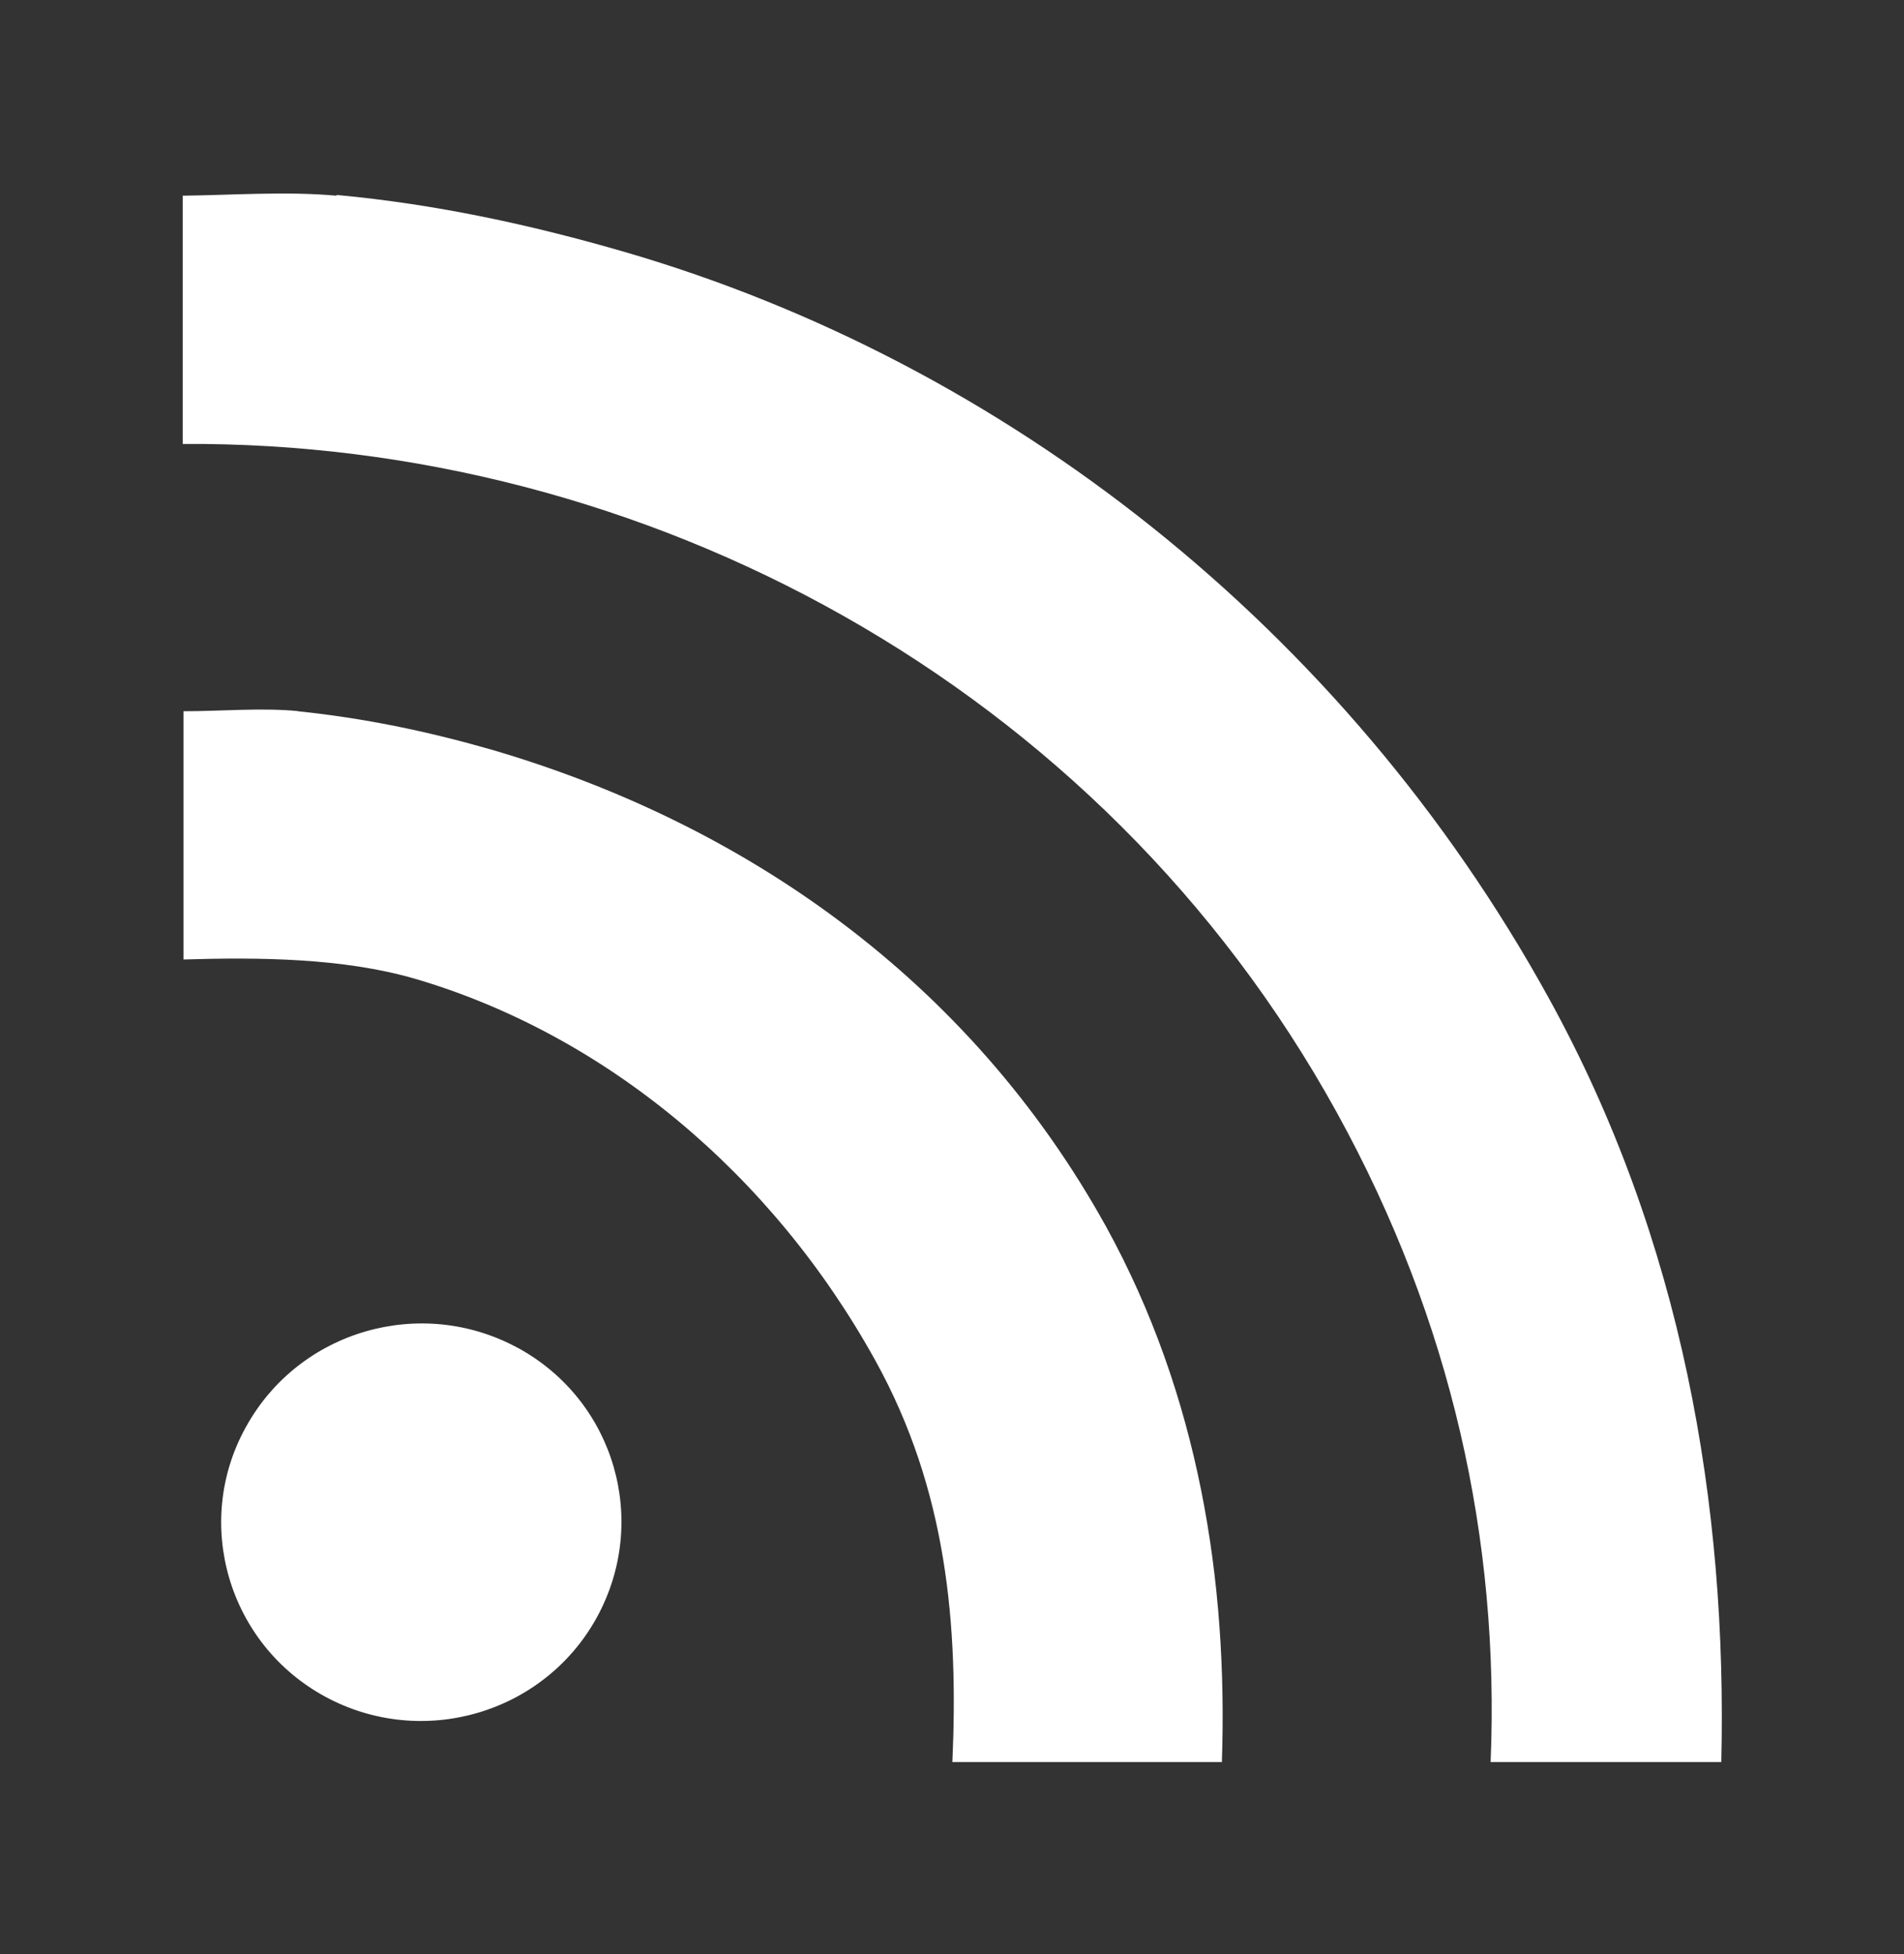
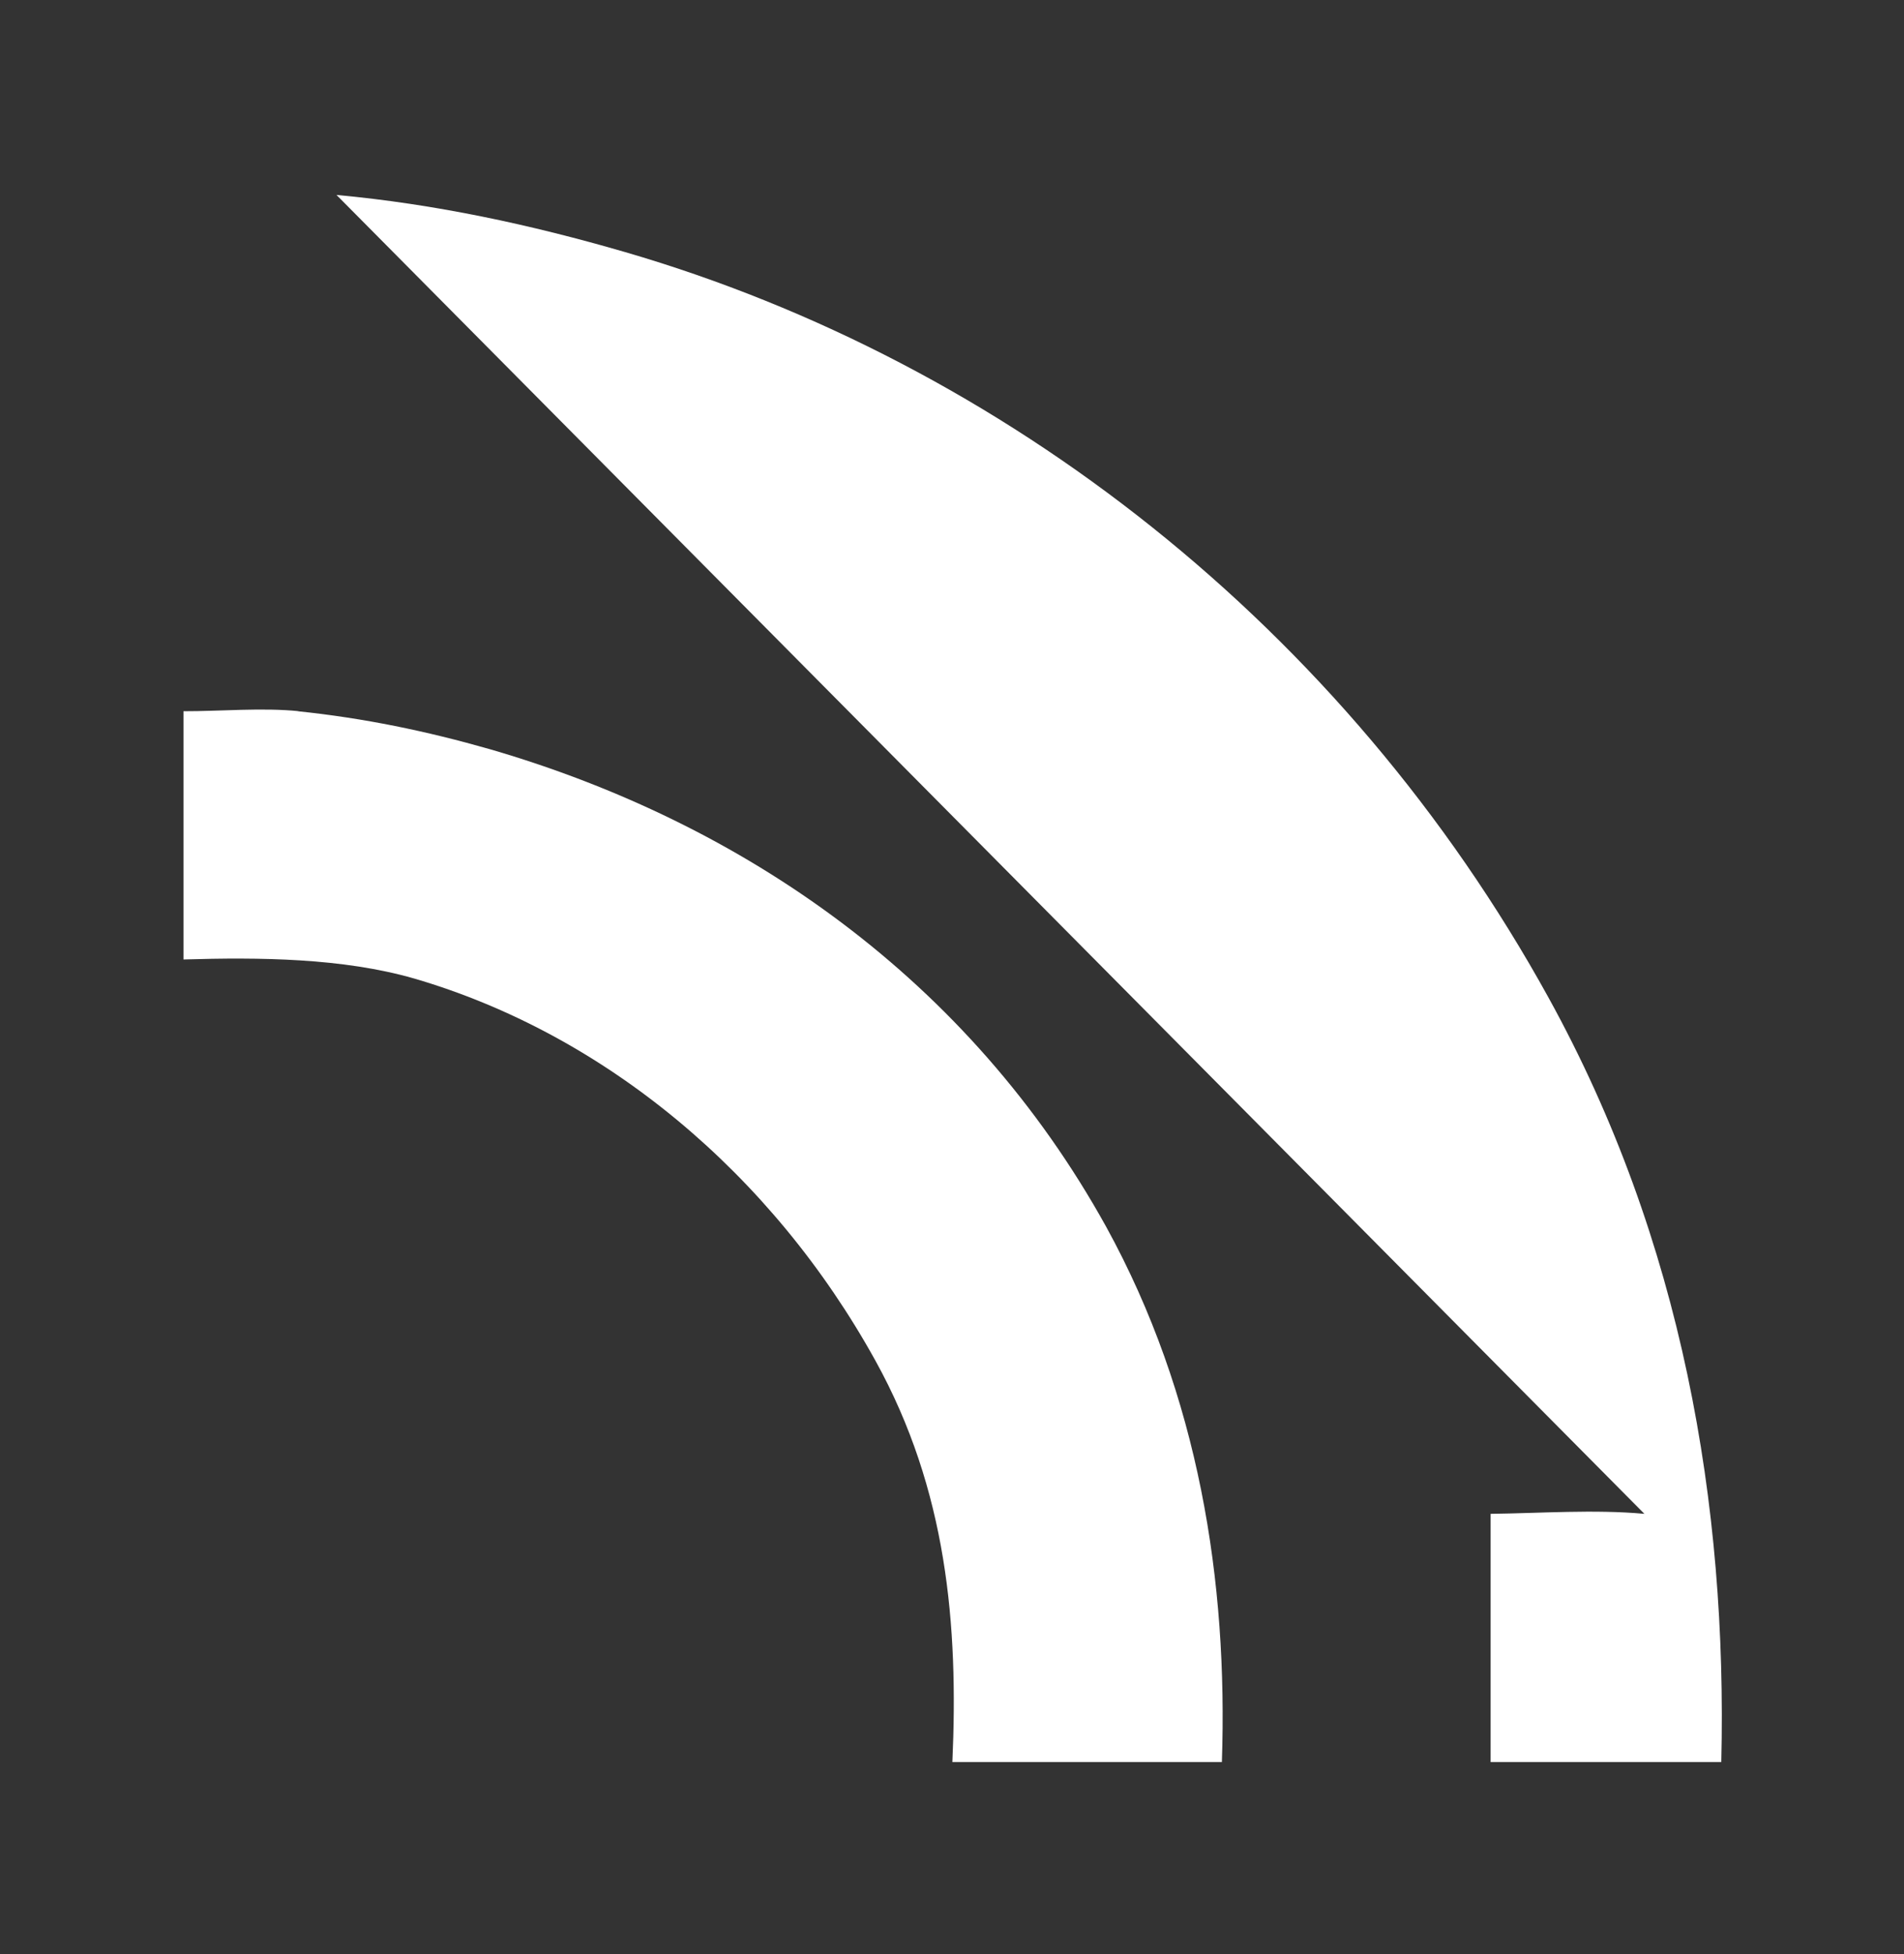
<svg xmlns="http://www.w3.org/2000/svg" xmlns:ns1="http://www.inkscape.org/namespaces/inkscape" xmlns:ns2="http://sodipodi.sourceforge.net/DTD/sodipodi-0.dtd" width="2.501" height="2.566" id="svg2" version="1.1" ns1:version="0.48.4 r9939" ns2:docname="rss.svg">
  <rect width="100%" height="100%" fill="#333333" stroke="none" />
  <defs id="defs4" />
  <ns2:namedview id="base" pagecolor="#ffffff" bordercolor="#666666" borderopacity="1.0" ns1:pageopacity="0.0" ns1:pageshadow="2" ns1:zoom="63.356767" ns1:cx="5.8042603" ns1:cy="-1.6274193" ns1:document-units="px" ns1:current-layer="layer1" showgrid="false" fit-margin-top="0" fit-margin-left="0" fit-margin-right="0" fit-margin-bottom="0" ns1:window-width="1857" ns1:window-height="1058" ns1:window-x="-8" ns1:window-y="-8" ns1:window-maximized="1" />
  <g ns1:label="Layer 1" ns1:groupmode="layer" id="layer1" transform="translate(-373.825,-517.722)">
    <g id="layer1-7" ns1:label="Layer 1" transform="translate(27.795,50.726)">
      <rect y="465.331" x="344.42" height="2.176" width="2.009" id="rect4889" style="fill:none;stroke:none" />
-       <rect y="465.108" x="344.989" height="2.176" width="2.489" id="rect4891" style="fill:none;stroke:none" />
-       <path id="path4375" d="m 346.472,467.252 c 0.13,0.012 0.255,0.039 0.379,0.075 0.498,0.145 0.945,0.493 1.213,0.979 0.176,0.319 0.235,0.667 0.227,1.004 l -0.303,0 c 0.012,-0.291 -0.051,-0.579 -0.202,-0.853 -0.311,-0.564 -0.911,-0.882 -1.516,-0.878 l 0,-0.326 c 0.065,-7.9e-4 0.137,-0.006 0.202,0 z" style="font-size:medium;font-style:normal;font-variant:normal;font-weight:normal;font-stretch:normal;text-indent:0;text-align:start;text-decoration:none;line-height:normal;letter-spacing:normal;word-spacing:normal;text-transform:none;direction:ltr;block-progression:tb;writing-mode:lr-tb;text-anchor:start;baseline-shift:baseline;color:#000000;fill:#ffffff;fill-opacity:1;fill-rule:nonzero;stroke:none;stroke-width:0.414;marker:none;visibility:visible;display:inline;overflow:visible;enable-background:accumulate;font-family:Sans;-inkscape-font-specification:Sans" ns1:connector-curvature="0" />
+       <path id="path4375" d="m 346.472,467.252 c 0.13,0.012 0.255,0.039 0.379,0.075 0.498,0.145 0.945,0.493 1.213,0.979 0.176,0.319 0.235,0.667 0.227,1.004 l -0.303,0 l 0,-0.326 c 0.065,-7.9e-4 0.137,-0.006 0.202,0 z" style="font-size:medium;font-style:normal;font-variant:normal;font-weight:normal;font-stretch:normal;text-indent:0;text-align:start;text-decoration:none;line-height:normal;letter-spacing:normal;word-spacing:normal;text-transform:none;direction:ltr;block-progression:tb;writing-mode:lr-tb;text-anchor:start;baseline-shift:baseline;color:#000000;fill:#ffffff;fill-opacity:1;fill-rule:nonzero;stroke:none;stroke-width:0.414;marker:none;visibility:visible;display:inline;overflow:visible;enable-background:accumulate;font-family:Sans;-inkscape-font-specification:Sans" ns1:connector-curvature="0" />
      <path id="path4885" d="m 346.421,467.93 c 0.087,0.009 0.169,0.026 0.253,0.05 0.333,0.097 0.629,0.302 0.809,0.627 0.122,0.222 0.16,0.466 0.152,0.703 l -0.354,0 c 0.008,-0.18 -0.007,-0.357 -0.101,-0.527 -0.136,-0.246 -0.356,-0.429 -0.606,-0.502 -0.094,-0.027 -0.203,-0.028 -0.303,-0.025 l 0,-0.326 c 0.048,1.2e-4 0.104,-0.005 0.152,0 z" style="font-size:medium;font-style:normal;font-variant:normal;font-weight:normal;font-stretch:normal;text-indent:0;text-align:start;text-decoration:none;line-height:normal;letter-spacing:normal;word-spacing:normal;text-transform:none;direction:ltr;block-progression:tb;writing-mode:lr-tb;text-anchor:start;baseline-shift:baseline;color:#000000;fill:#ffffff;fill-opacity:1;fill-rule:nonzero;stroke:none;stroke-width:0.414;marker:none;visibility:visible;display:inline;overflow:visible;enable-background:accumulate;font-family:Sans;-inkscape-font-specification:Sans" ns1:connector-curvature="0" />
-       <path id="path4887" d="m 346.71,468.766 c -0.127,-0.069 -0.287,-0.023 -0.357,0.104 -0.07,0.126 -0.023,0.285 0.104,0.354 0.127,0.069 0.287,0.023 0.357,-0.104 0.069,-0.126 0.024,-0.283 -0.102,-0.353" style="fill:#ffffff;fill-opacity:1;fill-rule:nonzero;stroke:none" ns1:connector-curvature="0" />
-       <path id="rect4893" d="m 345.844,466.875 0,2.719 2.719,0 0,-2.719 -2.719,0 z" style="fill:none;stroke:none" ns1:connector-curvature="0" />
-       <path id="rect4896" d="m 346.518,466.893 0.179,0 0,1.071 -0.179,0 z" style="fill:none;stroke:none" ns1:connector-curvature="0" />
    </g>
  </g>
</svg>